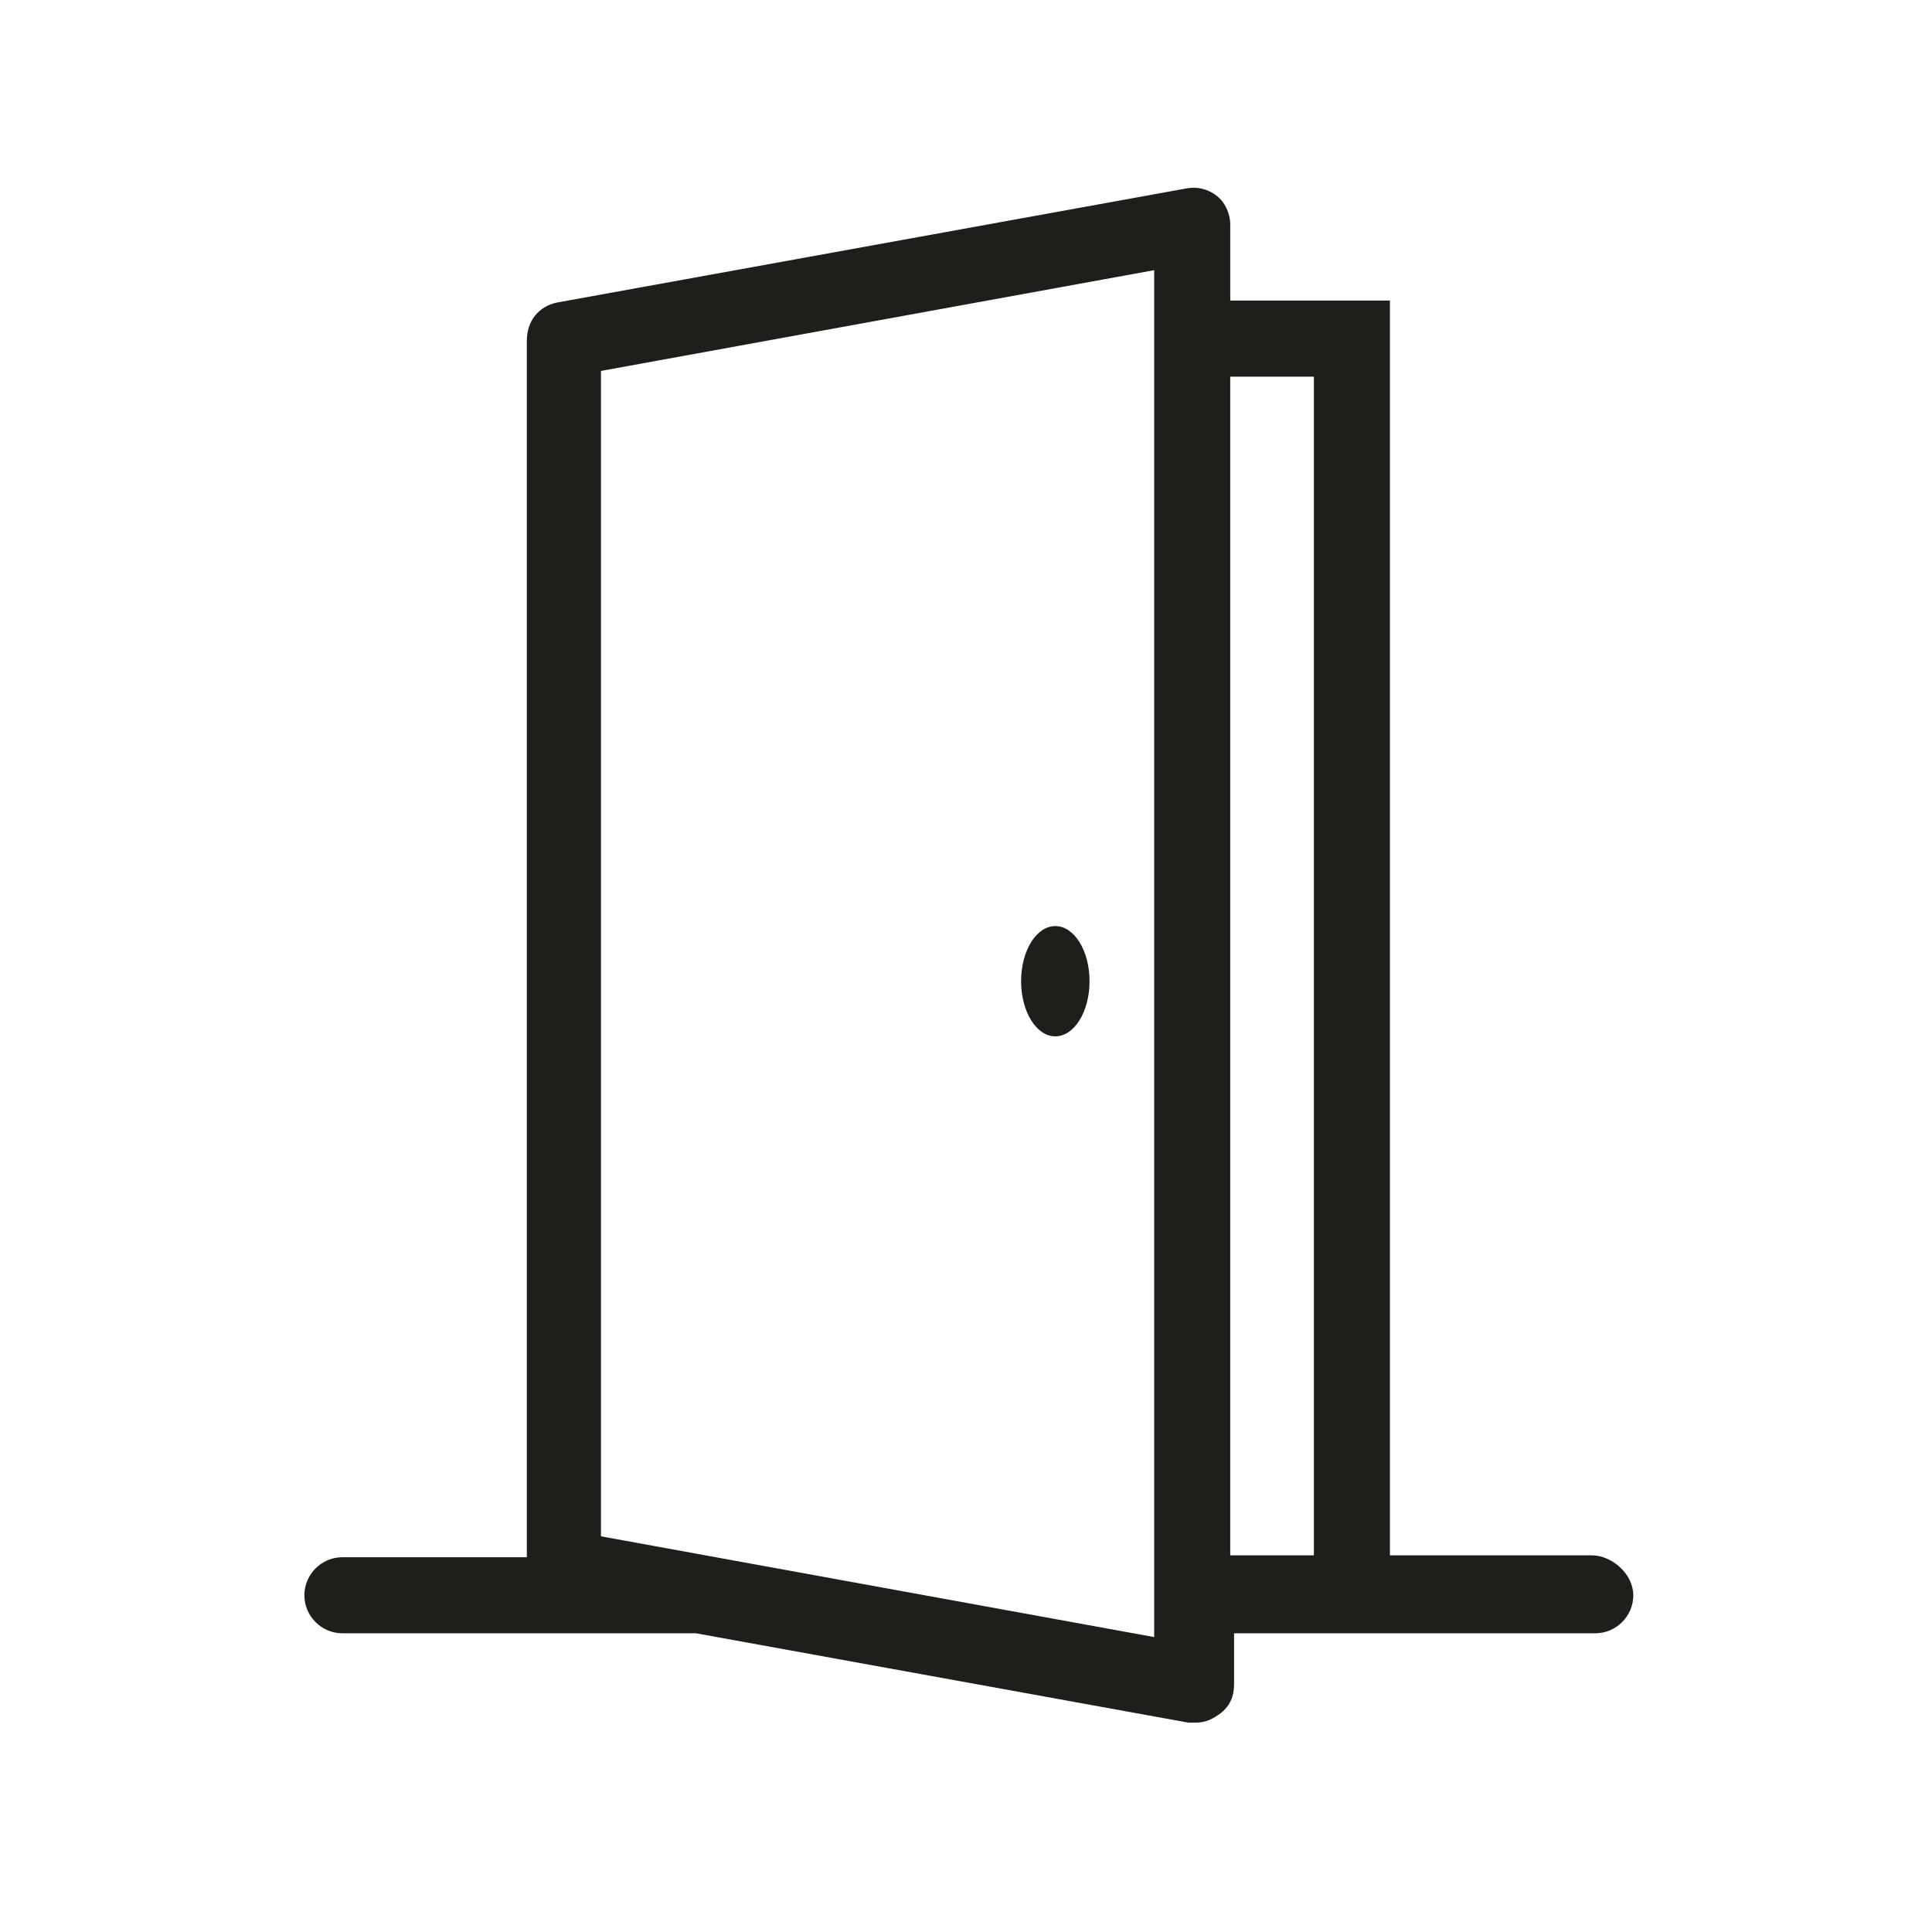
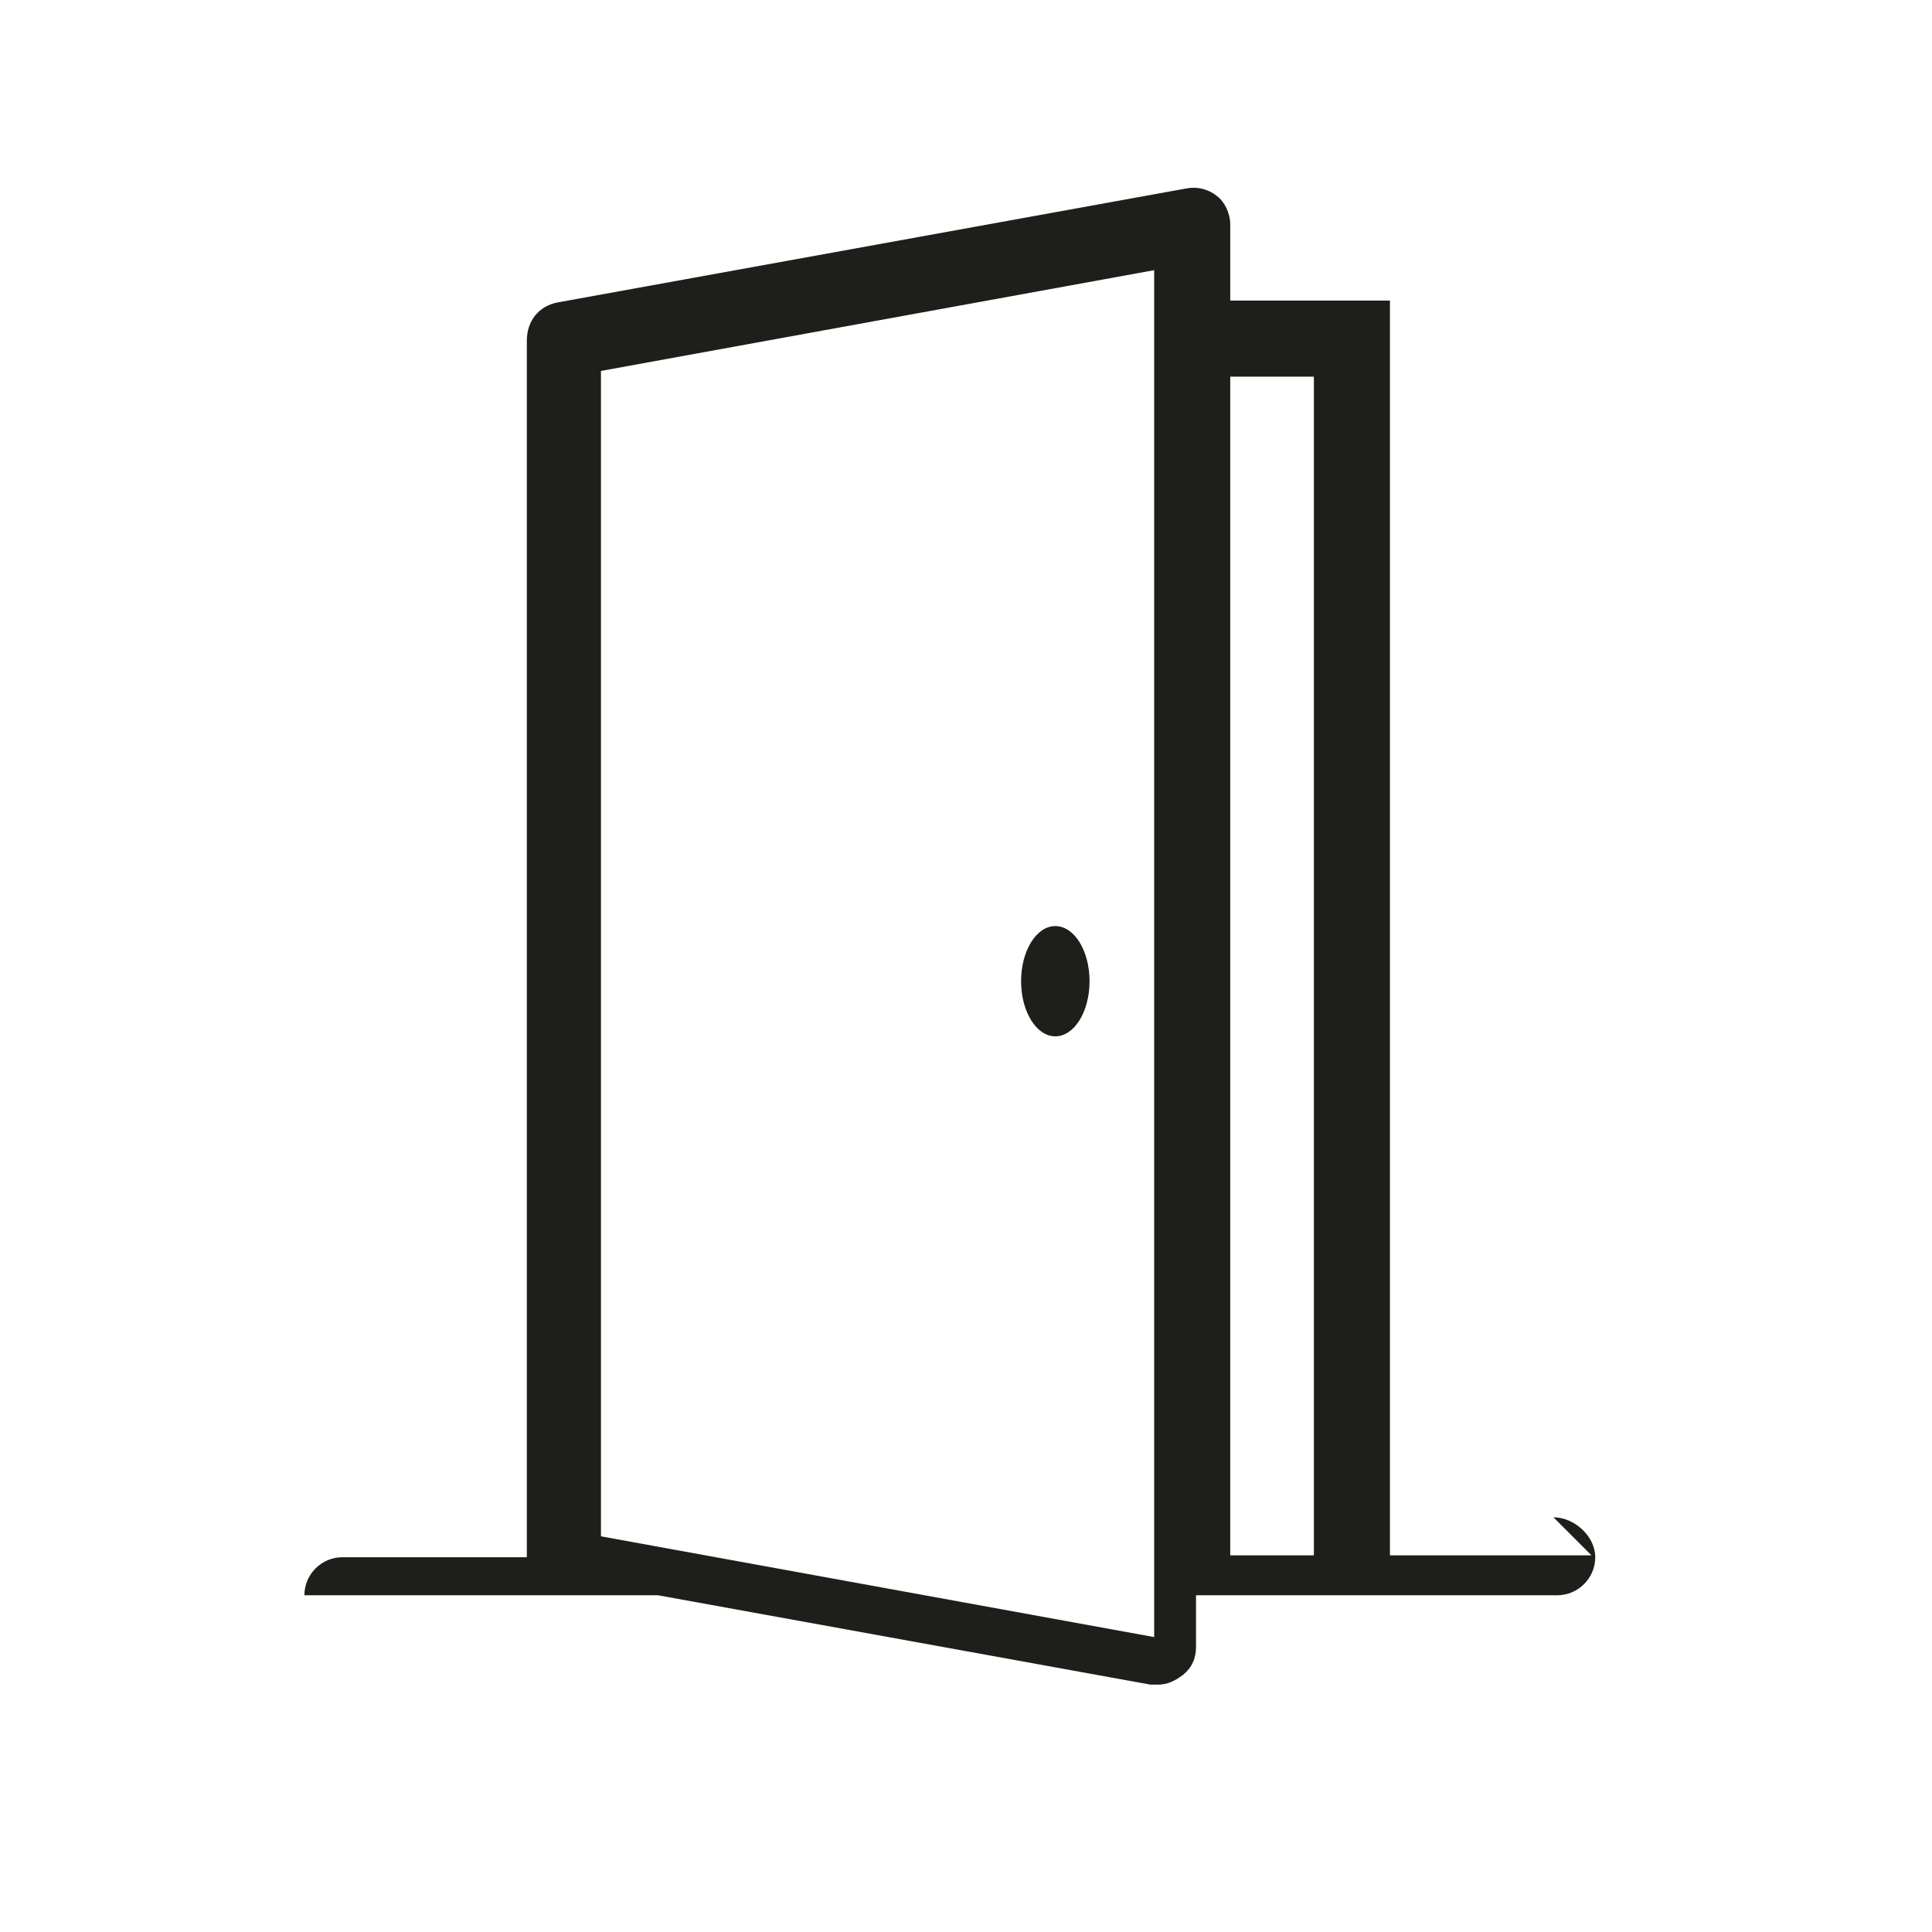
<svg xmlns="http://www.w3.org/2000/svg" width="800px" height="800px" version="1.1" viewBox="144 144 512 512">
-   <path d="m565.75 556.18h-53.402v-332.52h-42.32v-20.152c0-3.023-1.512-6.047-3.527-7.559-2.519-2.016-5.543-2.519-8.062-2.016l-166.76 30.23c-5.039 1.008-8.062 5.039-8.062 10.078v322.44h-48.871c-5.543 0-10.078 4.535-10.078 10.078s4.535 10.078 10.078 10.078h91.691 2.016l130.49 23.68h2.016c2.519 0 4.535-1.008 6.551-2.519 2.519-2.016 3.527-4.535 3.527-7.559v-13.602h95.723c5.543 0 10.078-4.535 10.078-10.078 0.004-5.543-5.539-10.582-11.082-10.582zm-115.88 21.664-146.61-26.703v-308.84l146.61-26.703zm42.32-21.664h-22.168v-312.36h22.168zm-68.52-137.54c5.039 0 9.07-6.551 9.07-14.609 0-8.062-4.031-14.609-9.07-14.609-5.039 0-9.07 6.551-9.07 14.609 0.004 8.059 4.035 14.609 9.07 14.609z" fill="#1e1e1b" />
+   <path d="m565.75 556.18h-53.402v-332.52h-42.32v-20.152c0-3.023-1.512-6.047-3.527-7.559-2.519-2.016-5.543-2.519-8.062-2.016l-166.76 30.23c-5.039 1.008-8.062 5.039-8.062 10.078v322.44h-48.871c-5.543 0-10.078 4.535-10.078 10.078h91.691 2.016l130.49 23.68h2.016c2.519 0 4.535-1.008 6.551-2.519 2.519-2.016 3.527-4.535 3.527-7.559v-13.602h95.723c5.543 0 10.078-4.535 10.078-10.078 0.004-5.543-5.539-10.582-11.082-10.582zm-115.88 21.664-146.61-26.703v-308.84l146.61-26.703zm42.32-21.664h-22.168v-312.36h22.168zm-68.52-137.54c5.039 0 9.07-6.551 9.07-14.609 0-8.062-4.031-14.609-9.07-14.609-5.039 0-9.07 6.551-9.07 14.609 0.004 8.059 4.035 14.609 9.07 14.609z" fill="#1e1e1b" />
</svg>